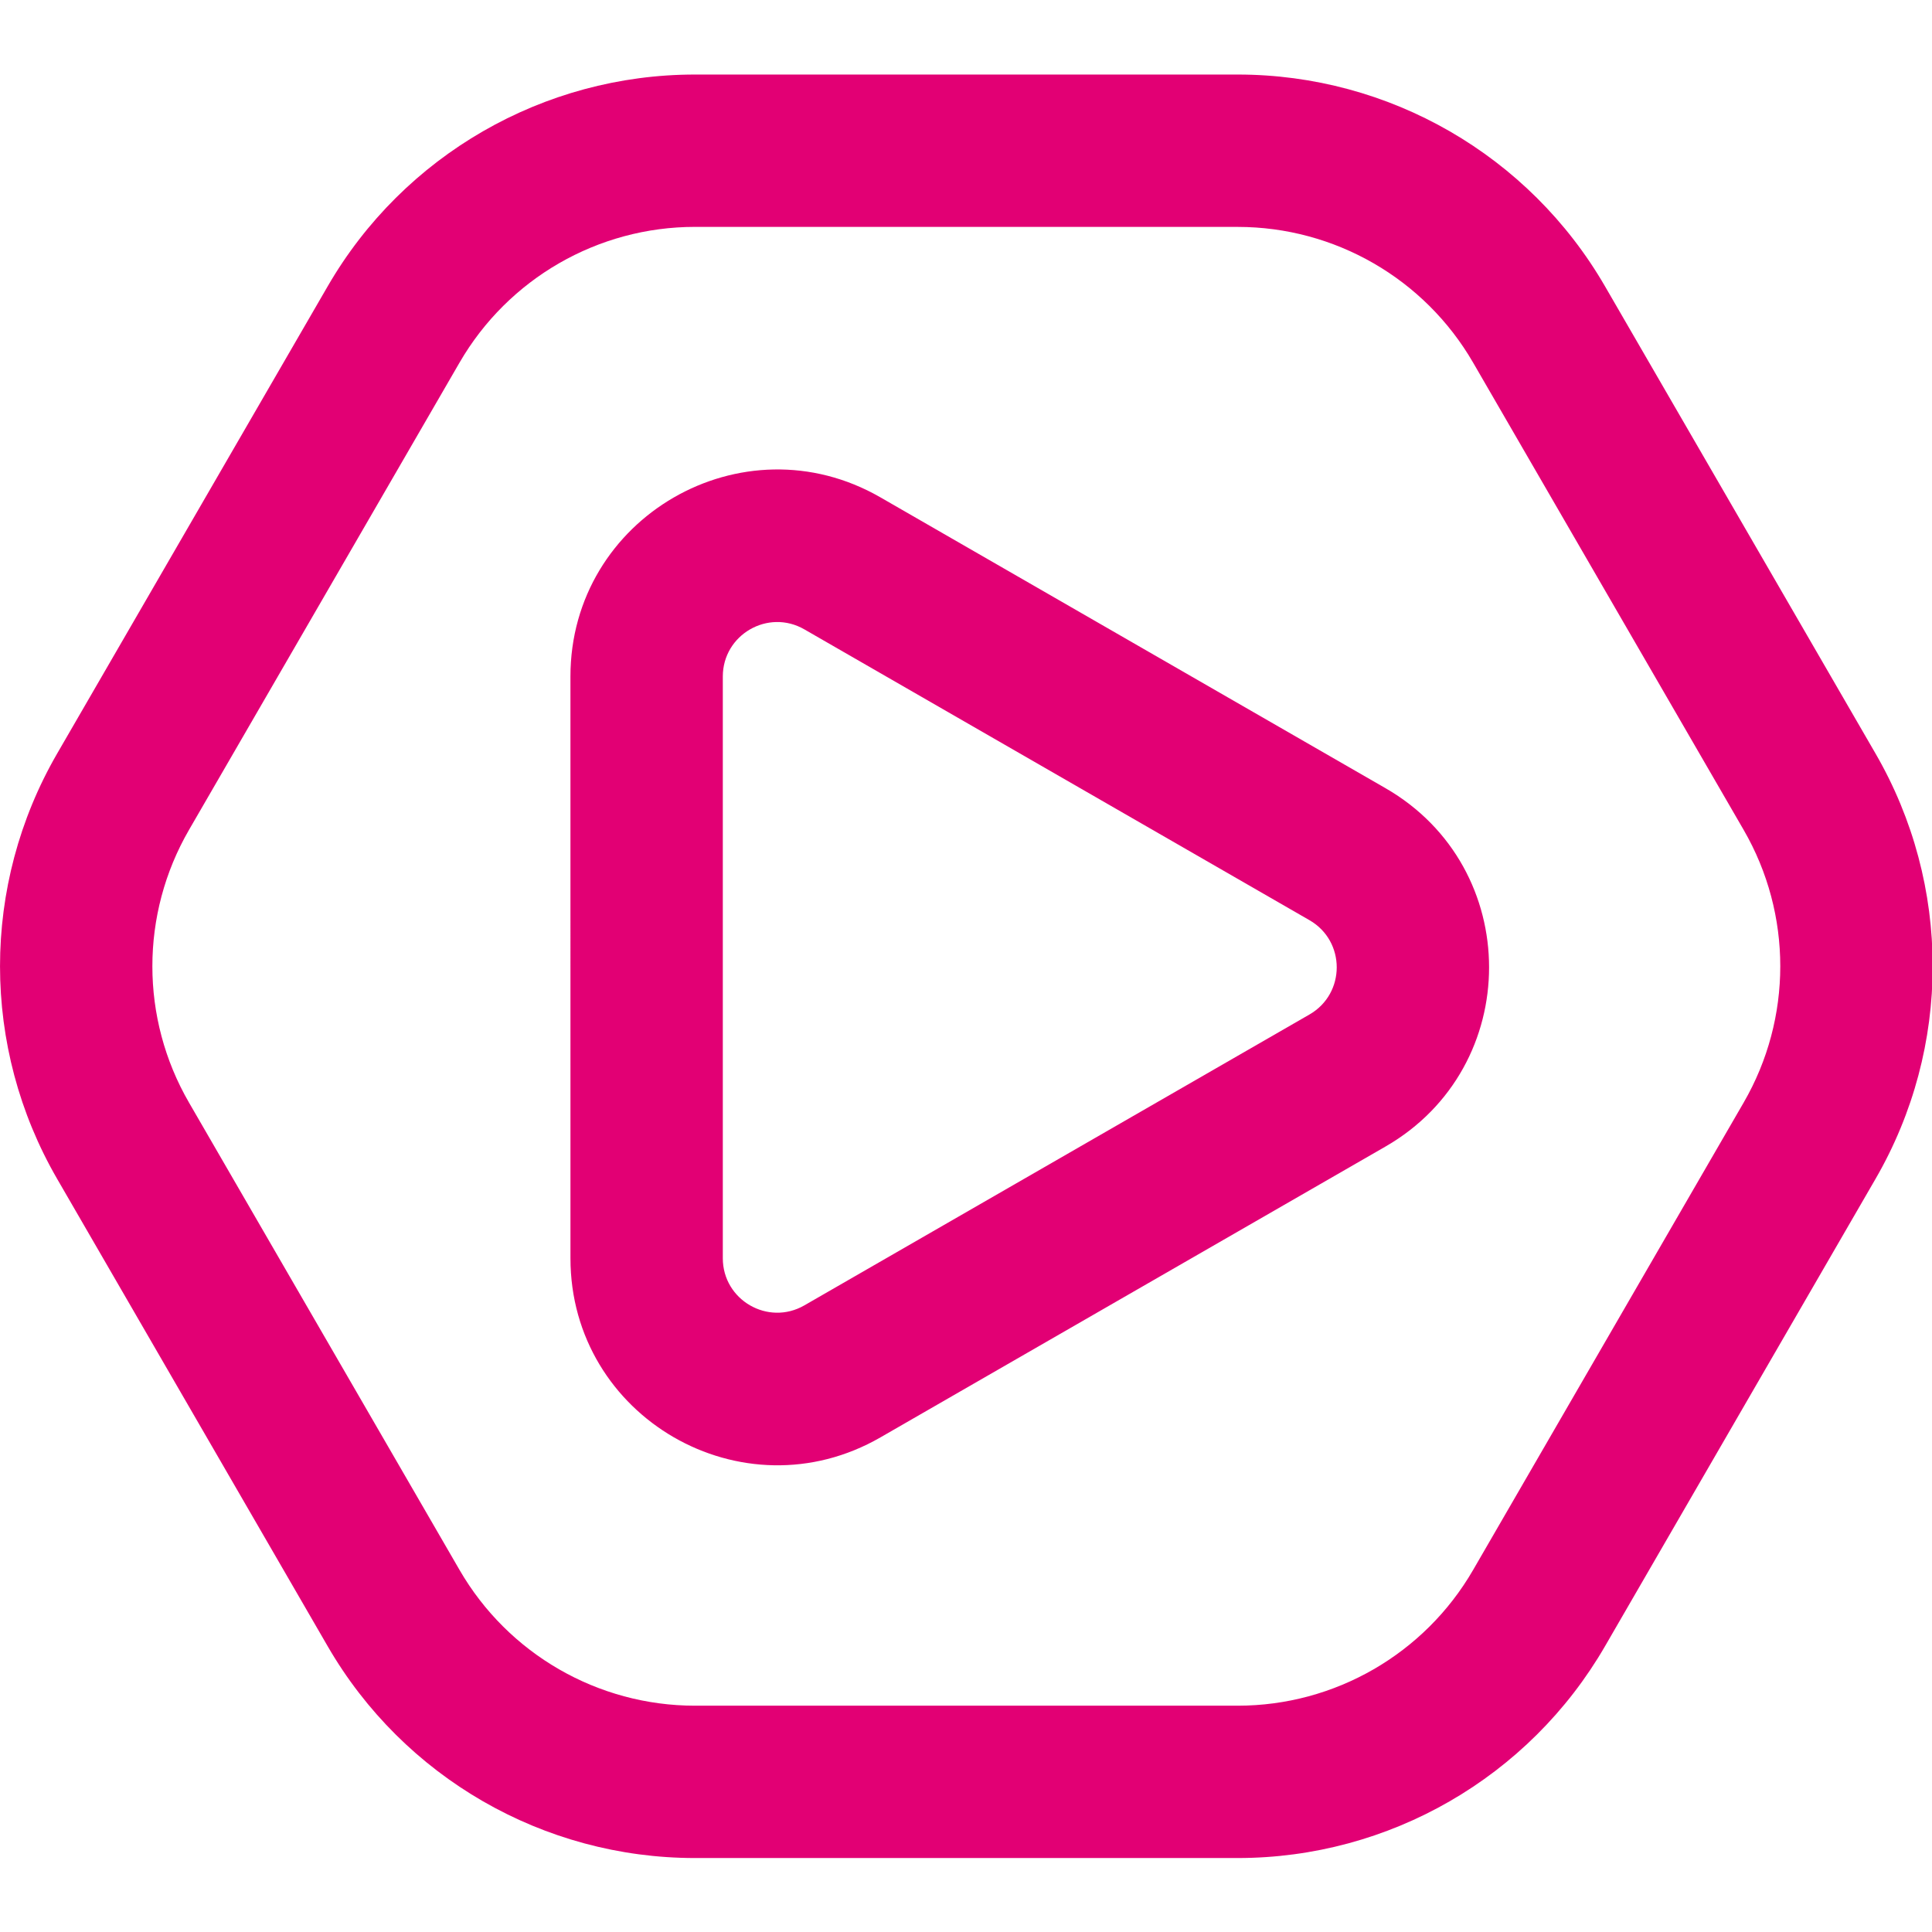
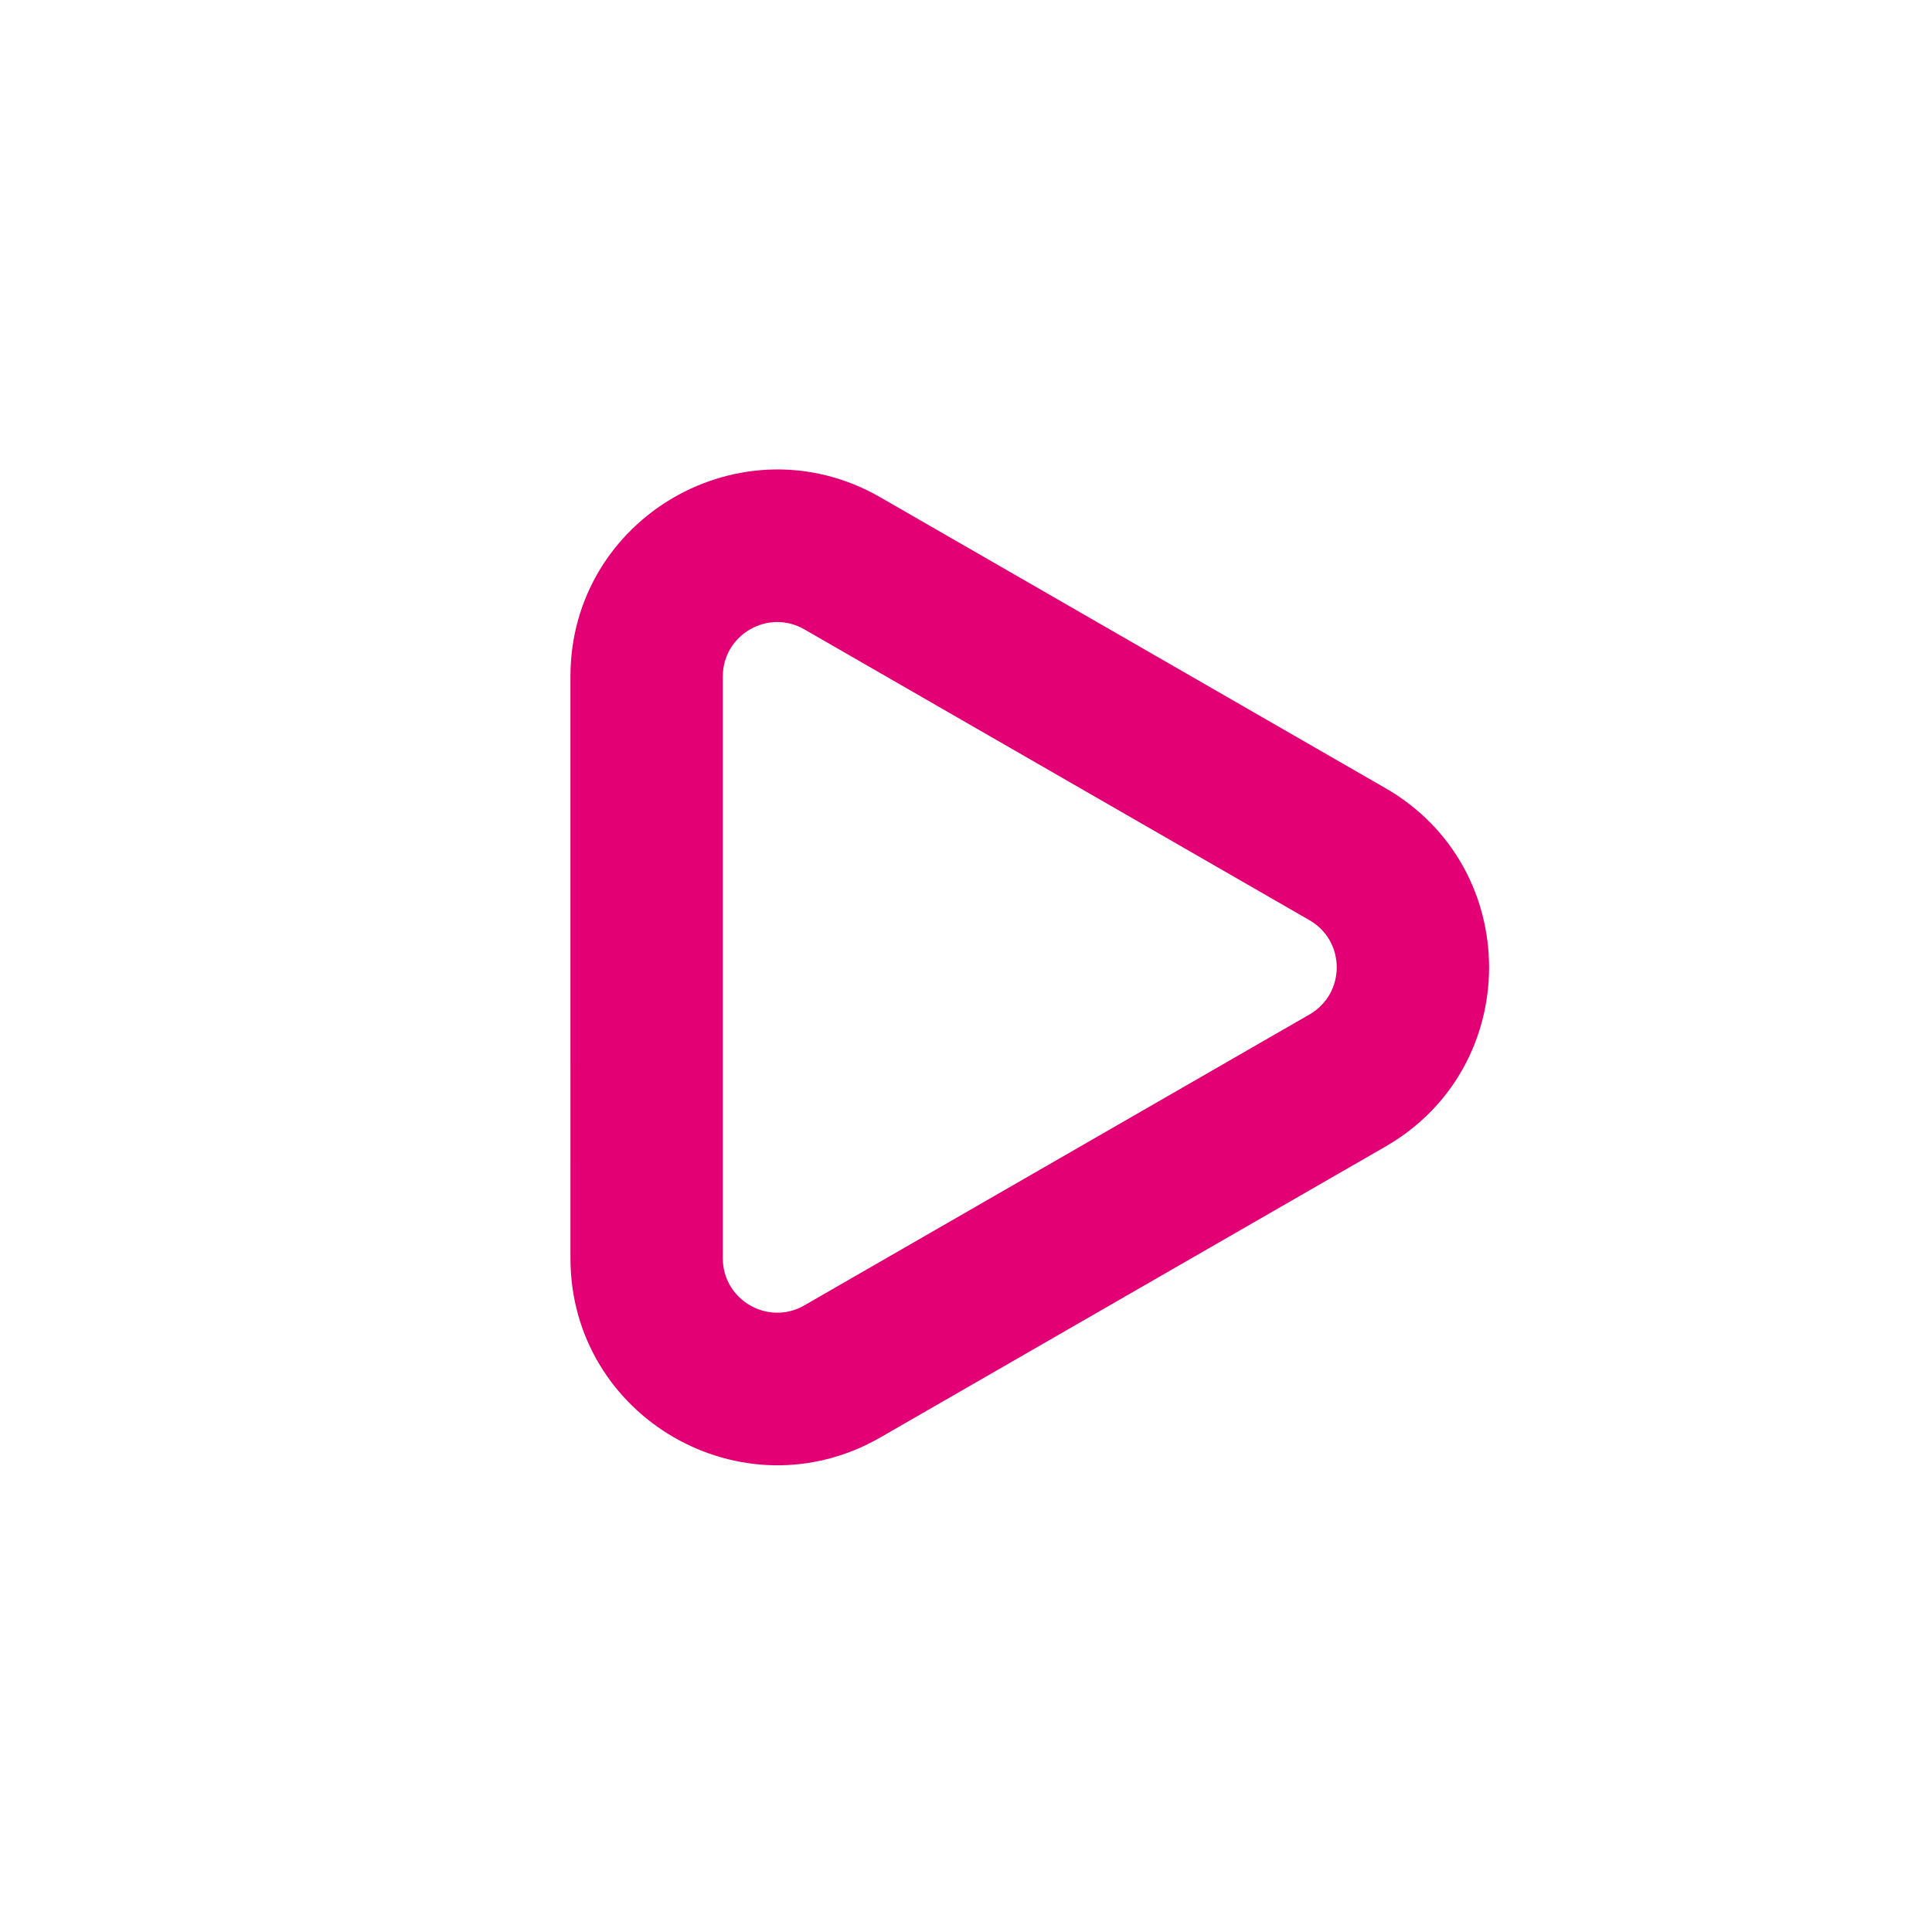
<svg xmlns="http://www.w3.org/2000/svg" width="64" height="64" viewBox="0 0 64 64" fill="none" version="1.1" id="svg6">
  <defs id="defs10" />
  <g id="g14" transform="matrix(1.104,0,0,1.104,-0.726,1.681)">
-     <path fill-rule="evenodd" clip-rule="evenodd" d="M 10.49,7.068 C 12.766,3.136 16.966,0.714 21.511,0.714 h 16.285 c 4.544,0 8.744,2.421 11.021,6.354 l 8.118,14.021 c 2.285,3.947 2.285,8.814 4e-4,12.76 l -8.118,14.024 C 46.54,51.807 42.34,54.229 37.795,54.229 H 21.511 c -4.545,0 -8.745,-2.422 -11.021,-6.355 L 2.372,33.85 C 0.087,29.903 0.087,25.036 2.372,21.089 Z m 11.021,-1.783 c -2.913,0 -5.605,1.552 -7.065,4.073 L 6.328,23.38 C 4.864,25.91 4.863,29.03 6.328,31.56 l 8.118,14.024 c 1.459,2.521 4.152,4.074 7.065,4.074 H 37.795 c 2.913,0 5.606,-1.552 7.065,-4.074 l 8.118,-14.024 c 1.464,-2.53 1.464,-5.65 -3e-4,-8.18 L 44.86,9.359 C 43.401,6.838 40.708,5.286 37.795,5.286 Z" fill="#e20074" id="path2" style="stroke-width:1" />
    <path fill-rule="evenodd" clip-rule="evenodd" d="m 17.774,18.777 c 0,-4.773 5.164,-7.758 9.3,-5.377 L 42.23,22.127 c 4.144,2.386 4.145,8.366 5e-4,10.753 l -15.156,8.728 c -4.136,2.382 -9.3,-0.604 -9.3,-5.376 z m 7.019,-1.415 c -1.088,-0.627 -2.447,0.159 -2.447,1.415 v 17.454 c 0,1.256 1.359,2.042 2.447,1.415 l 15.156,-8.728 c 1.091,-0.628 1.091,-2.202 -2e-4,-2.83 z" fill="#e20074" id="path4" />
  </g>
</svg>